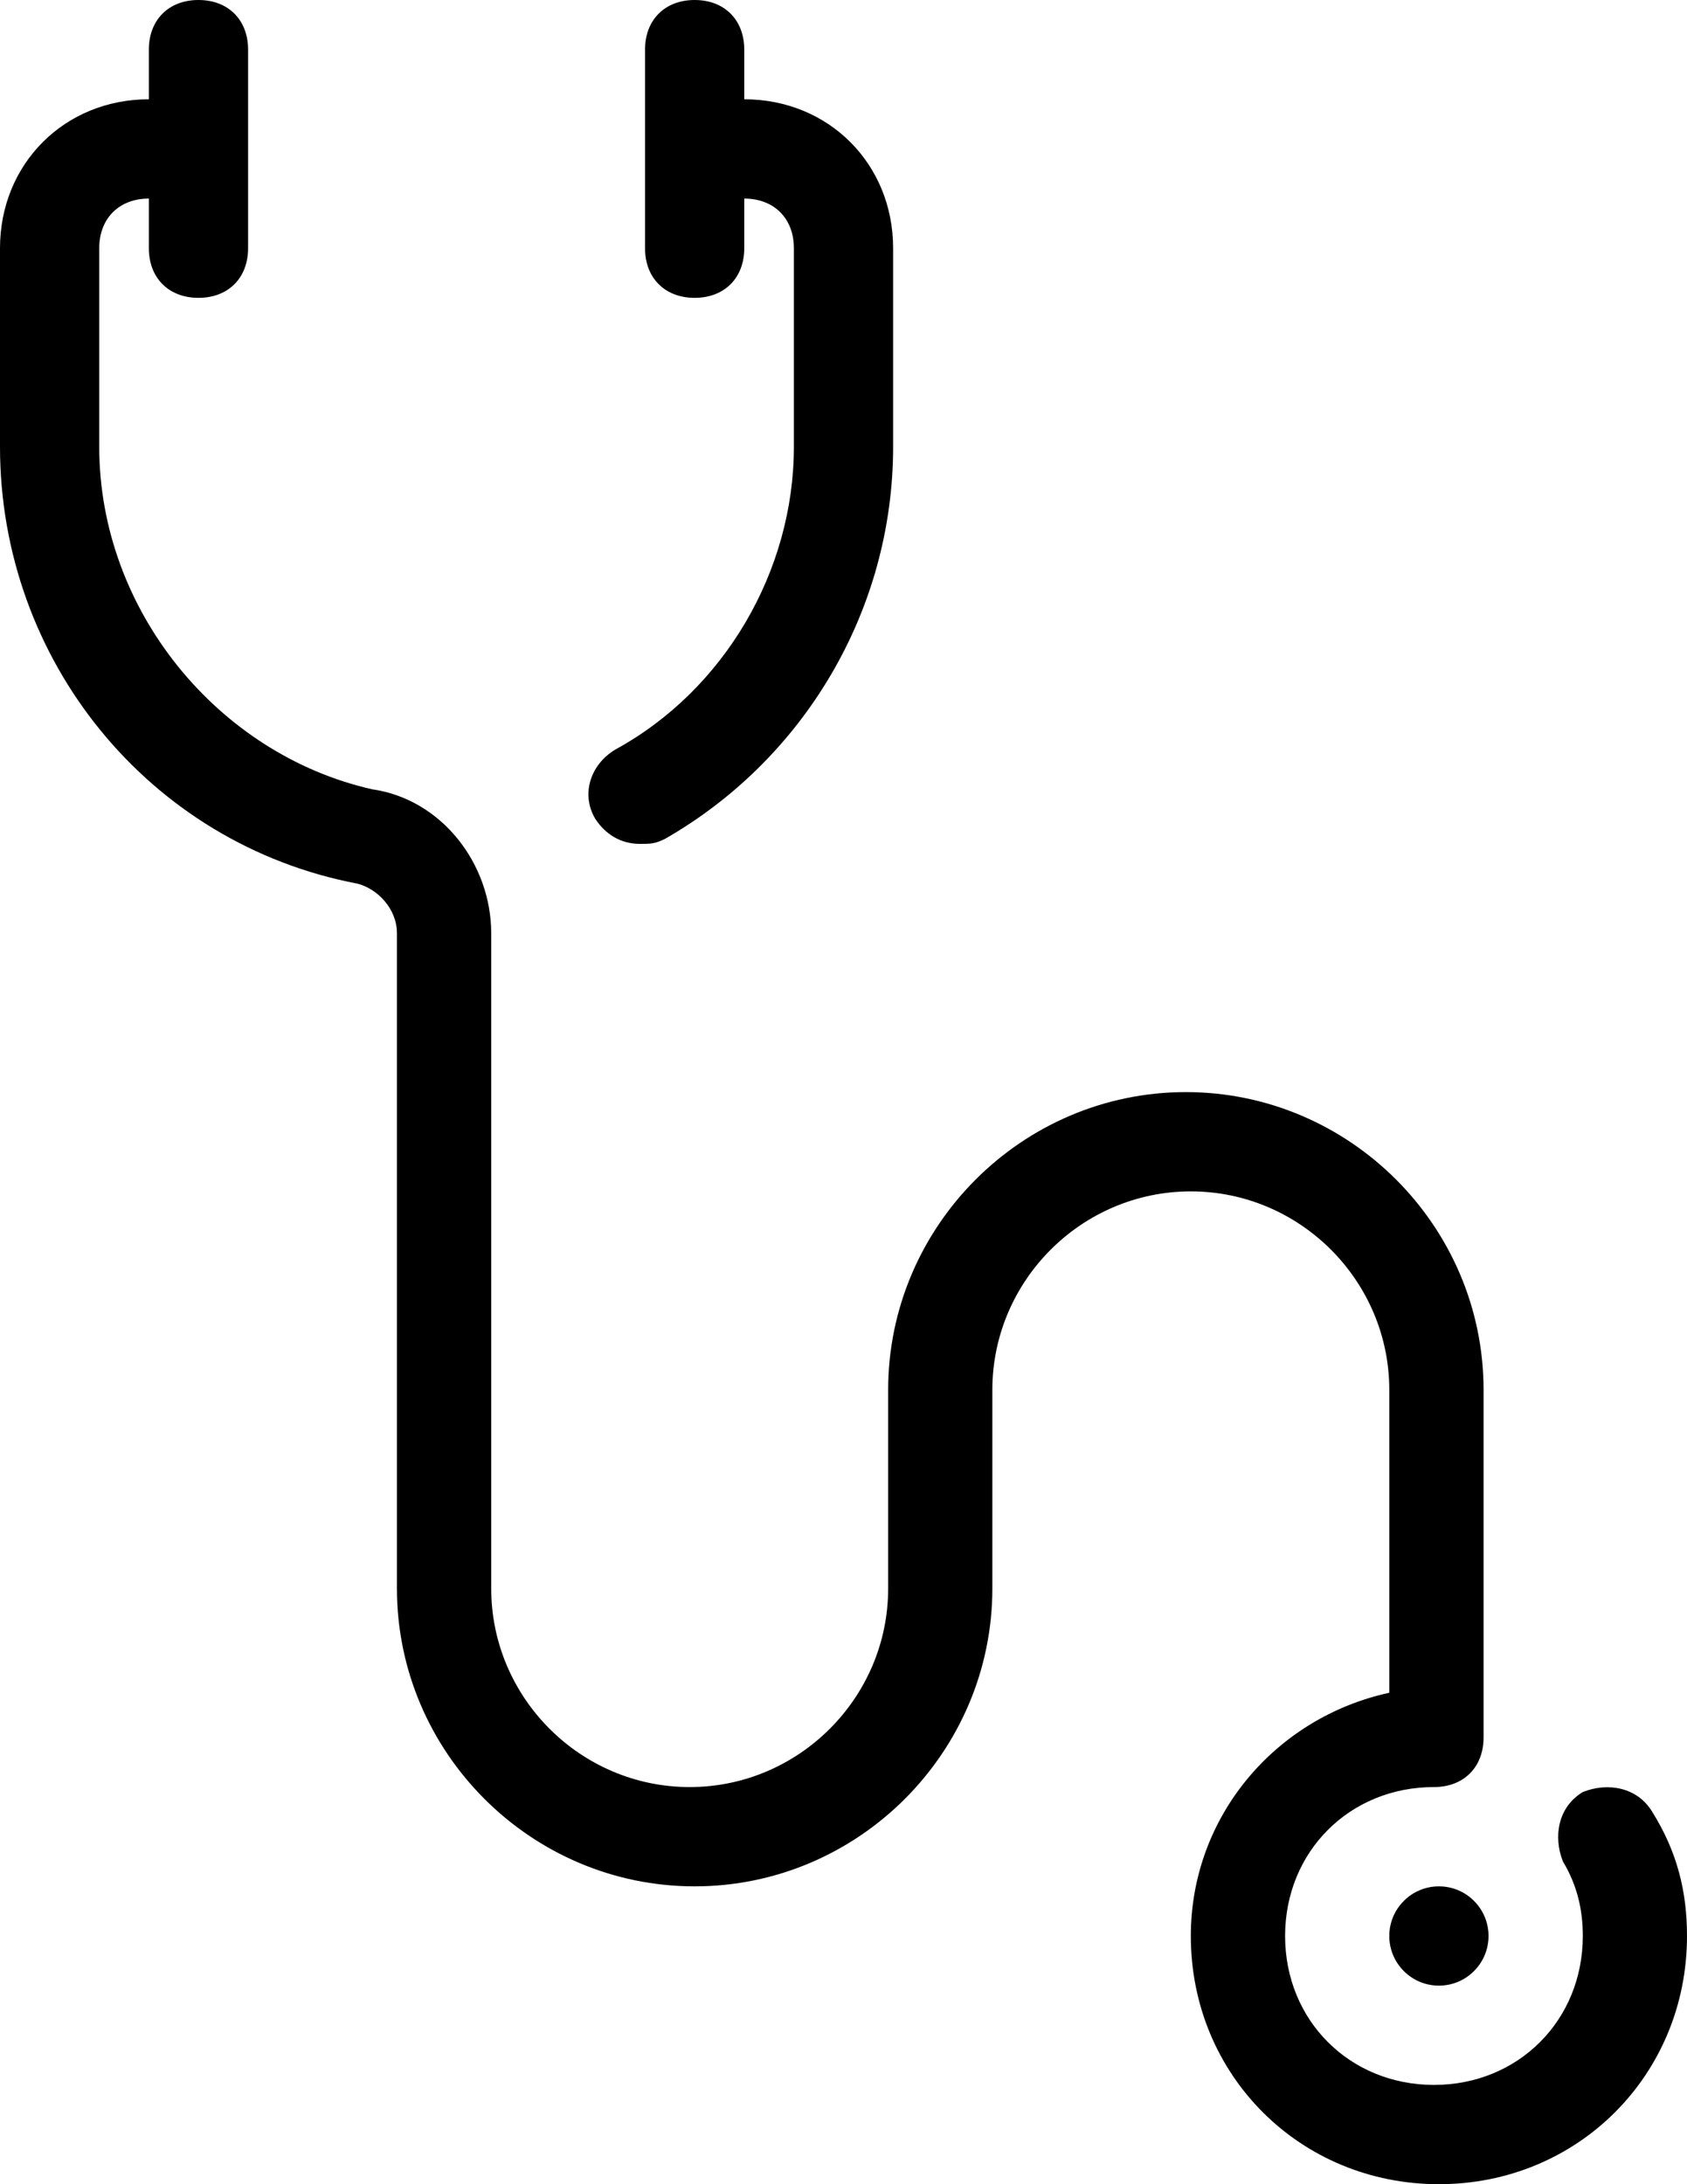
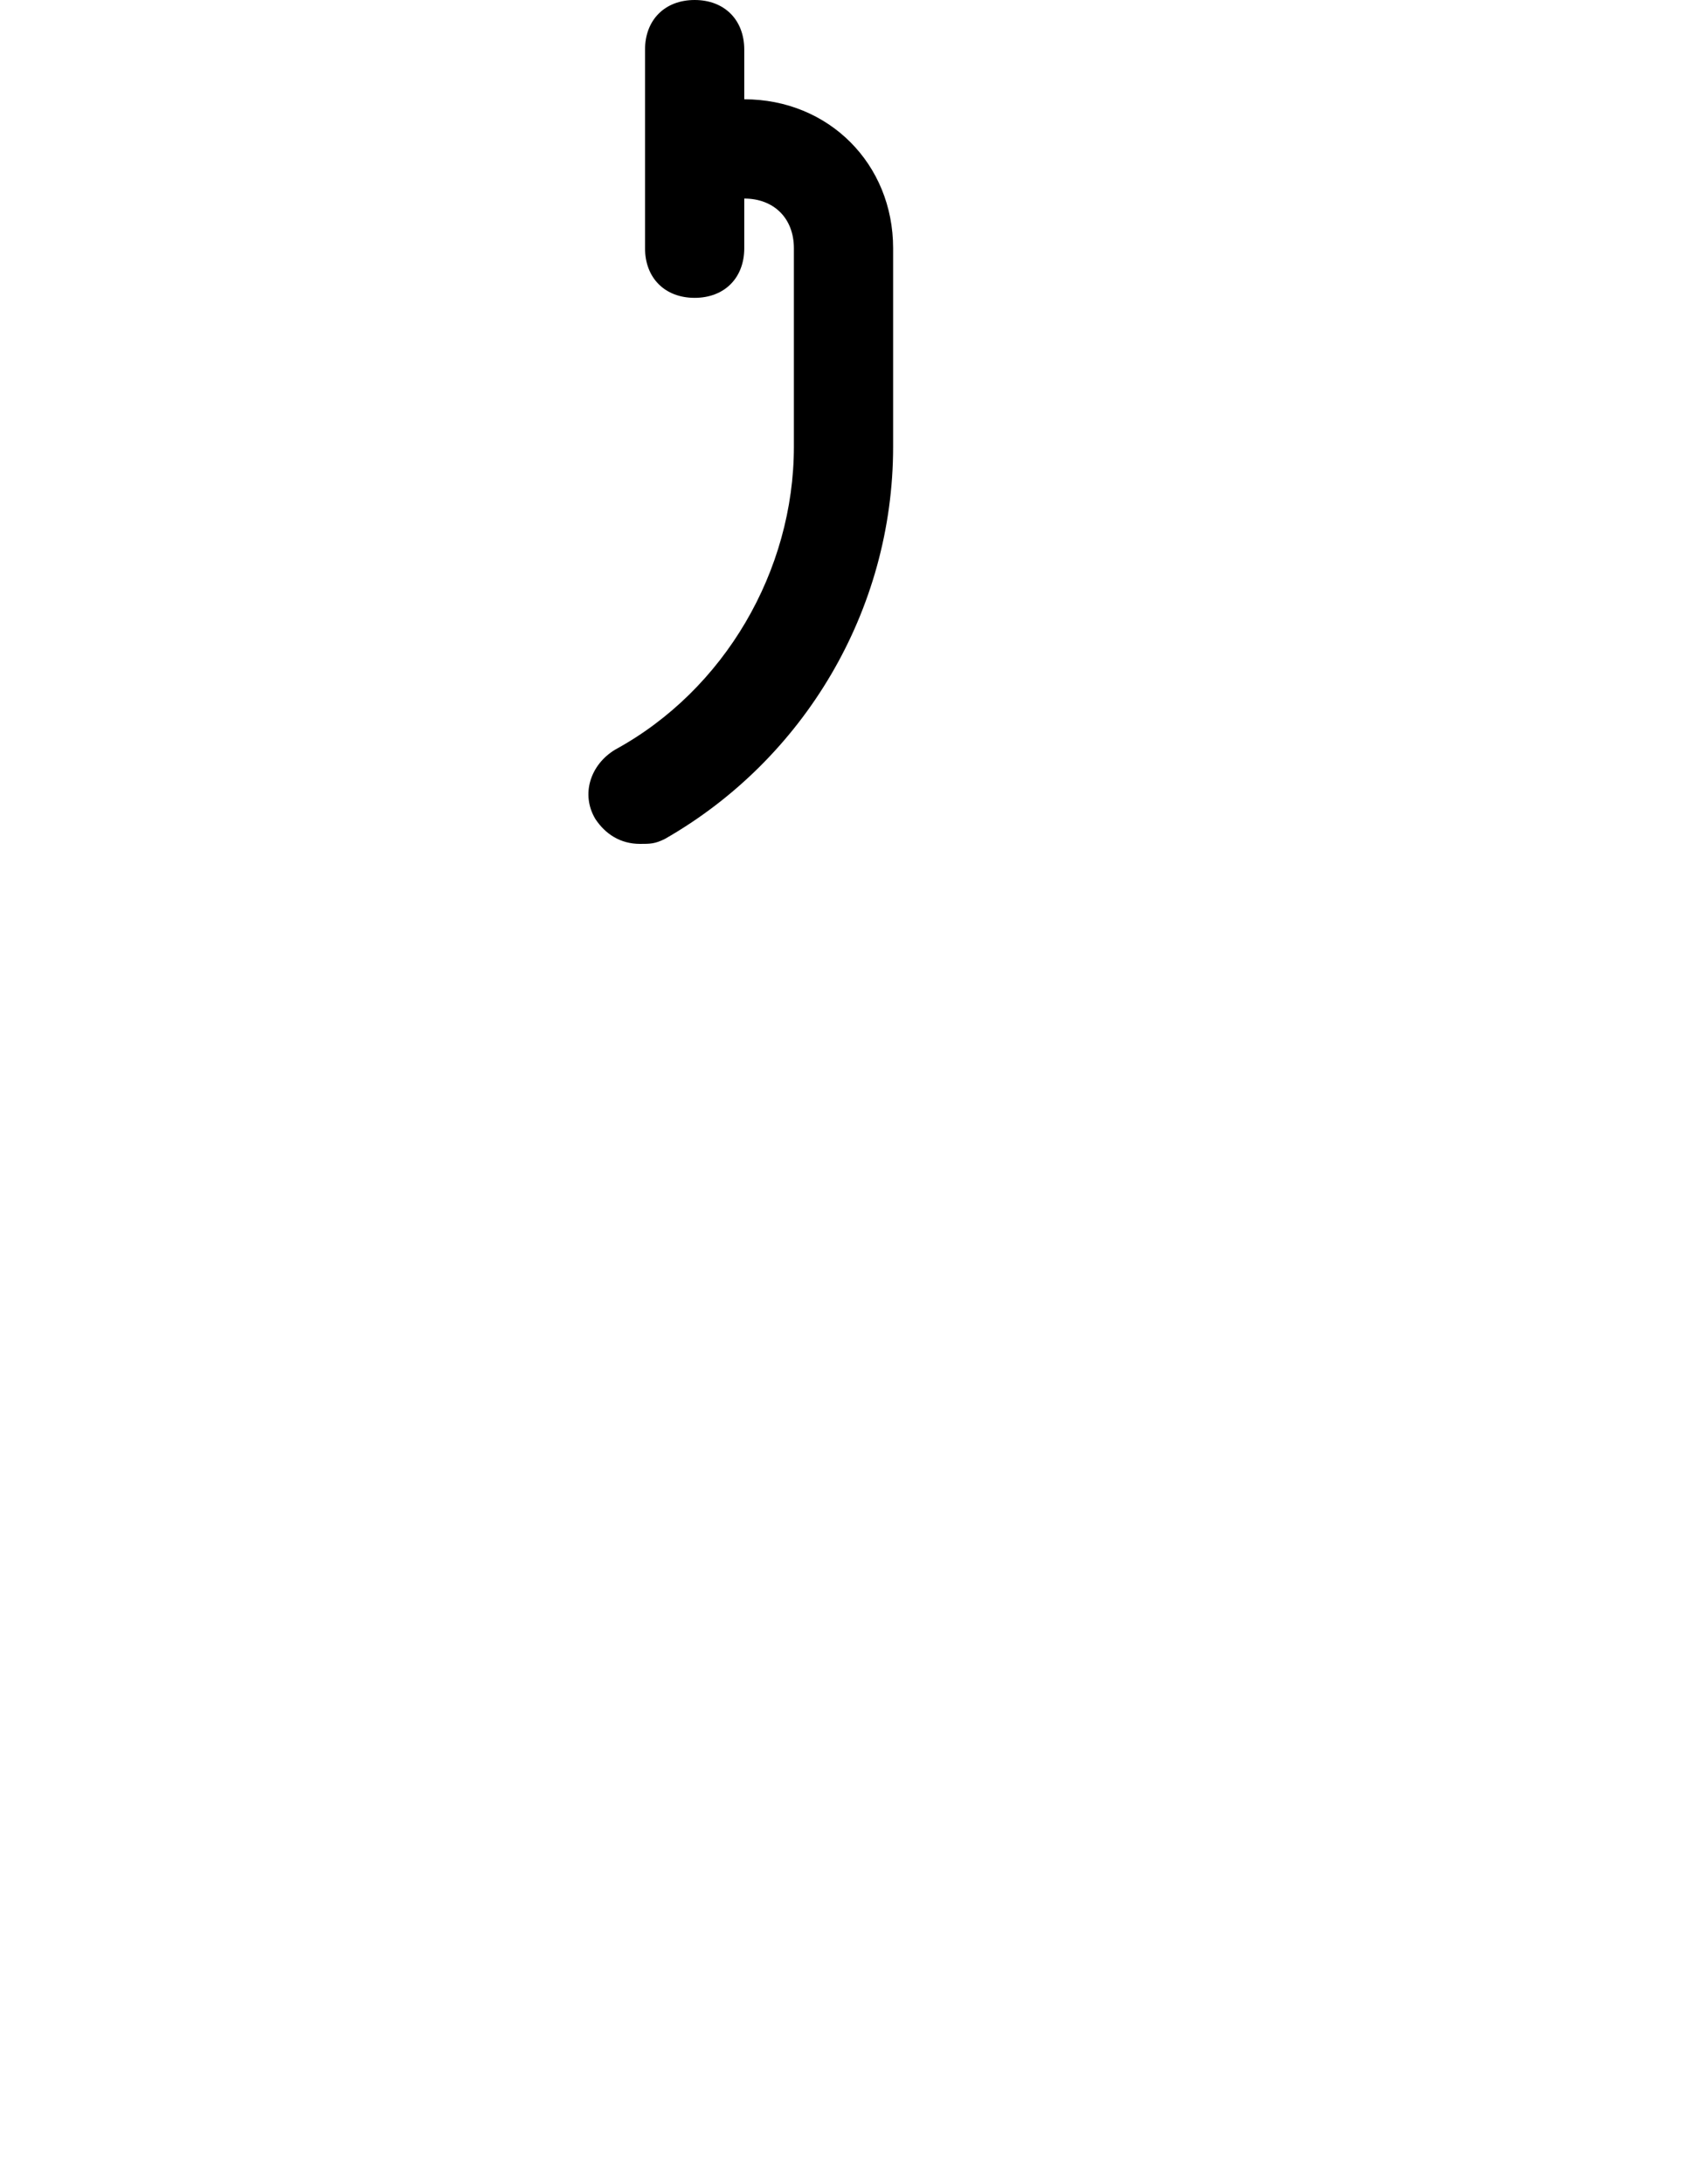
<svg xmlns="http://www.w3.org/2000/svg" height="44.0" preserveAspectRatio="xMidYMid meet" version="1.0" viewBox="5.0 0.0 34.0 44.0" width="34.0" zoomAndPan="magnify">
  <g id="change1_1">
-     <circle cx="34" cy="39" r="1" />
    <path d="M17.9,17c0.2,0,0.3,0,0.5-0.1C21.2,15.3,23,12.3,23,9V5c0-1.7-1.3-3-3-3V1c0-0.6-0.4-1-1-1s-1,0.4-1,1v4c0,0.6,0.4,1,1,1 s1-0.4,1-1V4c0.6,0,1,0.4,1,1v4c0,2.5-1.4,4.9-3.6,6.1c-0.5,0.3-0.7,0.9-0.4,1.4C17.2,16.8,17.5,17,17.9,17z" />
-     <path d="M38.3,36.5c-0.3-0.5-0.9-0.6-1.4-0.4c-0.5,0.3-0.6,0.9-0.4,1.4c0.3,0.5,0.4,1,0.4,1.5c0,1.7-1.3,3-3,3s-3-1.3-3-3 s1.3-3,3-3c0.6,0,1-0.4,1-1v-7c0-3.3-2.7-6-6-6s-6,2.7-6,6v4c0,2.2-1.8,4-4,4s-4-1.8-4-4V18.8c0-1.4-1-2.7-2.4-2.9 C9.4,15.2,7,12.3,7,9V5c0-0.6,0.4-1,1-1v1c0,0.6,0.4,1,1,1s1-0.4,1-1V1c0-0.6-0.4-1-1-1S8,0.4,8,1v1C6.3,2,5,3.3,5,5v4 c0,4.3,3,8,7.2,8.8c0.4,0.1,0.8,0.5,0.8,1V32c0,3.3,2.7,6,6,6s6-2.7,6-6v-4c0-2.2,1.8-4,4-4s4,1.8,4,4v6.1c-2.3,0.5-4,2.5-4,4.9 c0,2.8,2.2,5,5,5s5-2.2,5-5C39,38.1,38.8,37.3,38.3,36.5z" />
  </g>
</svg>